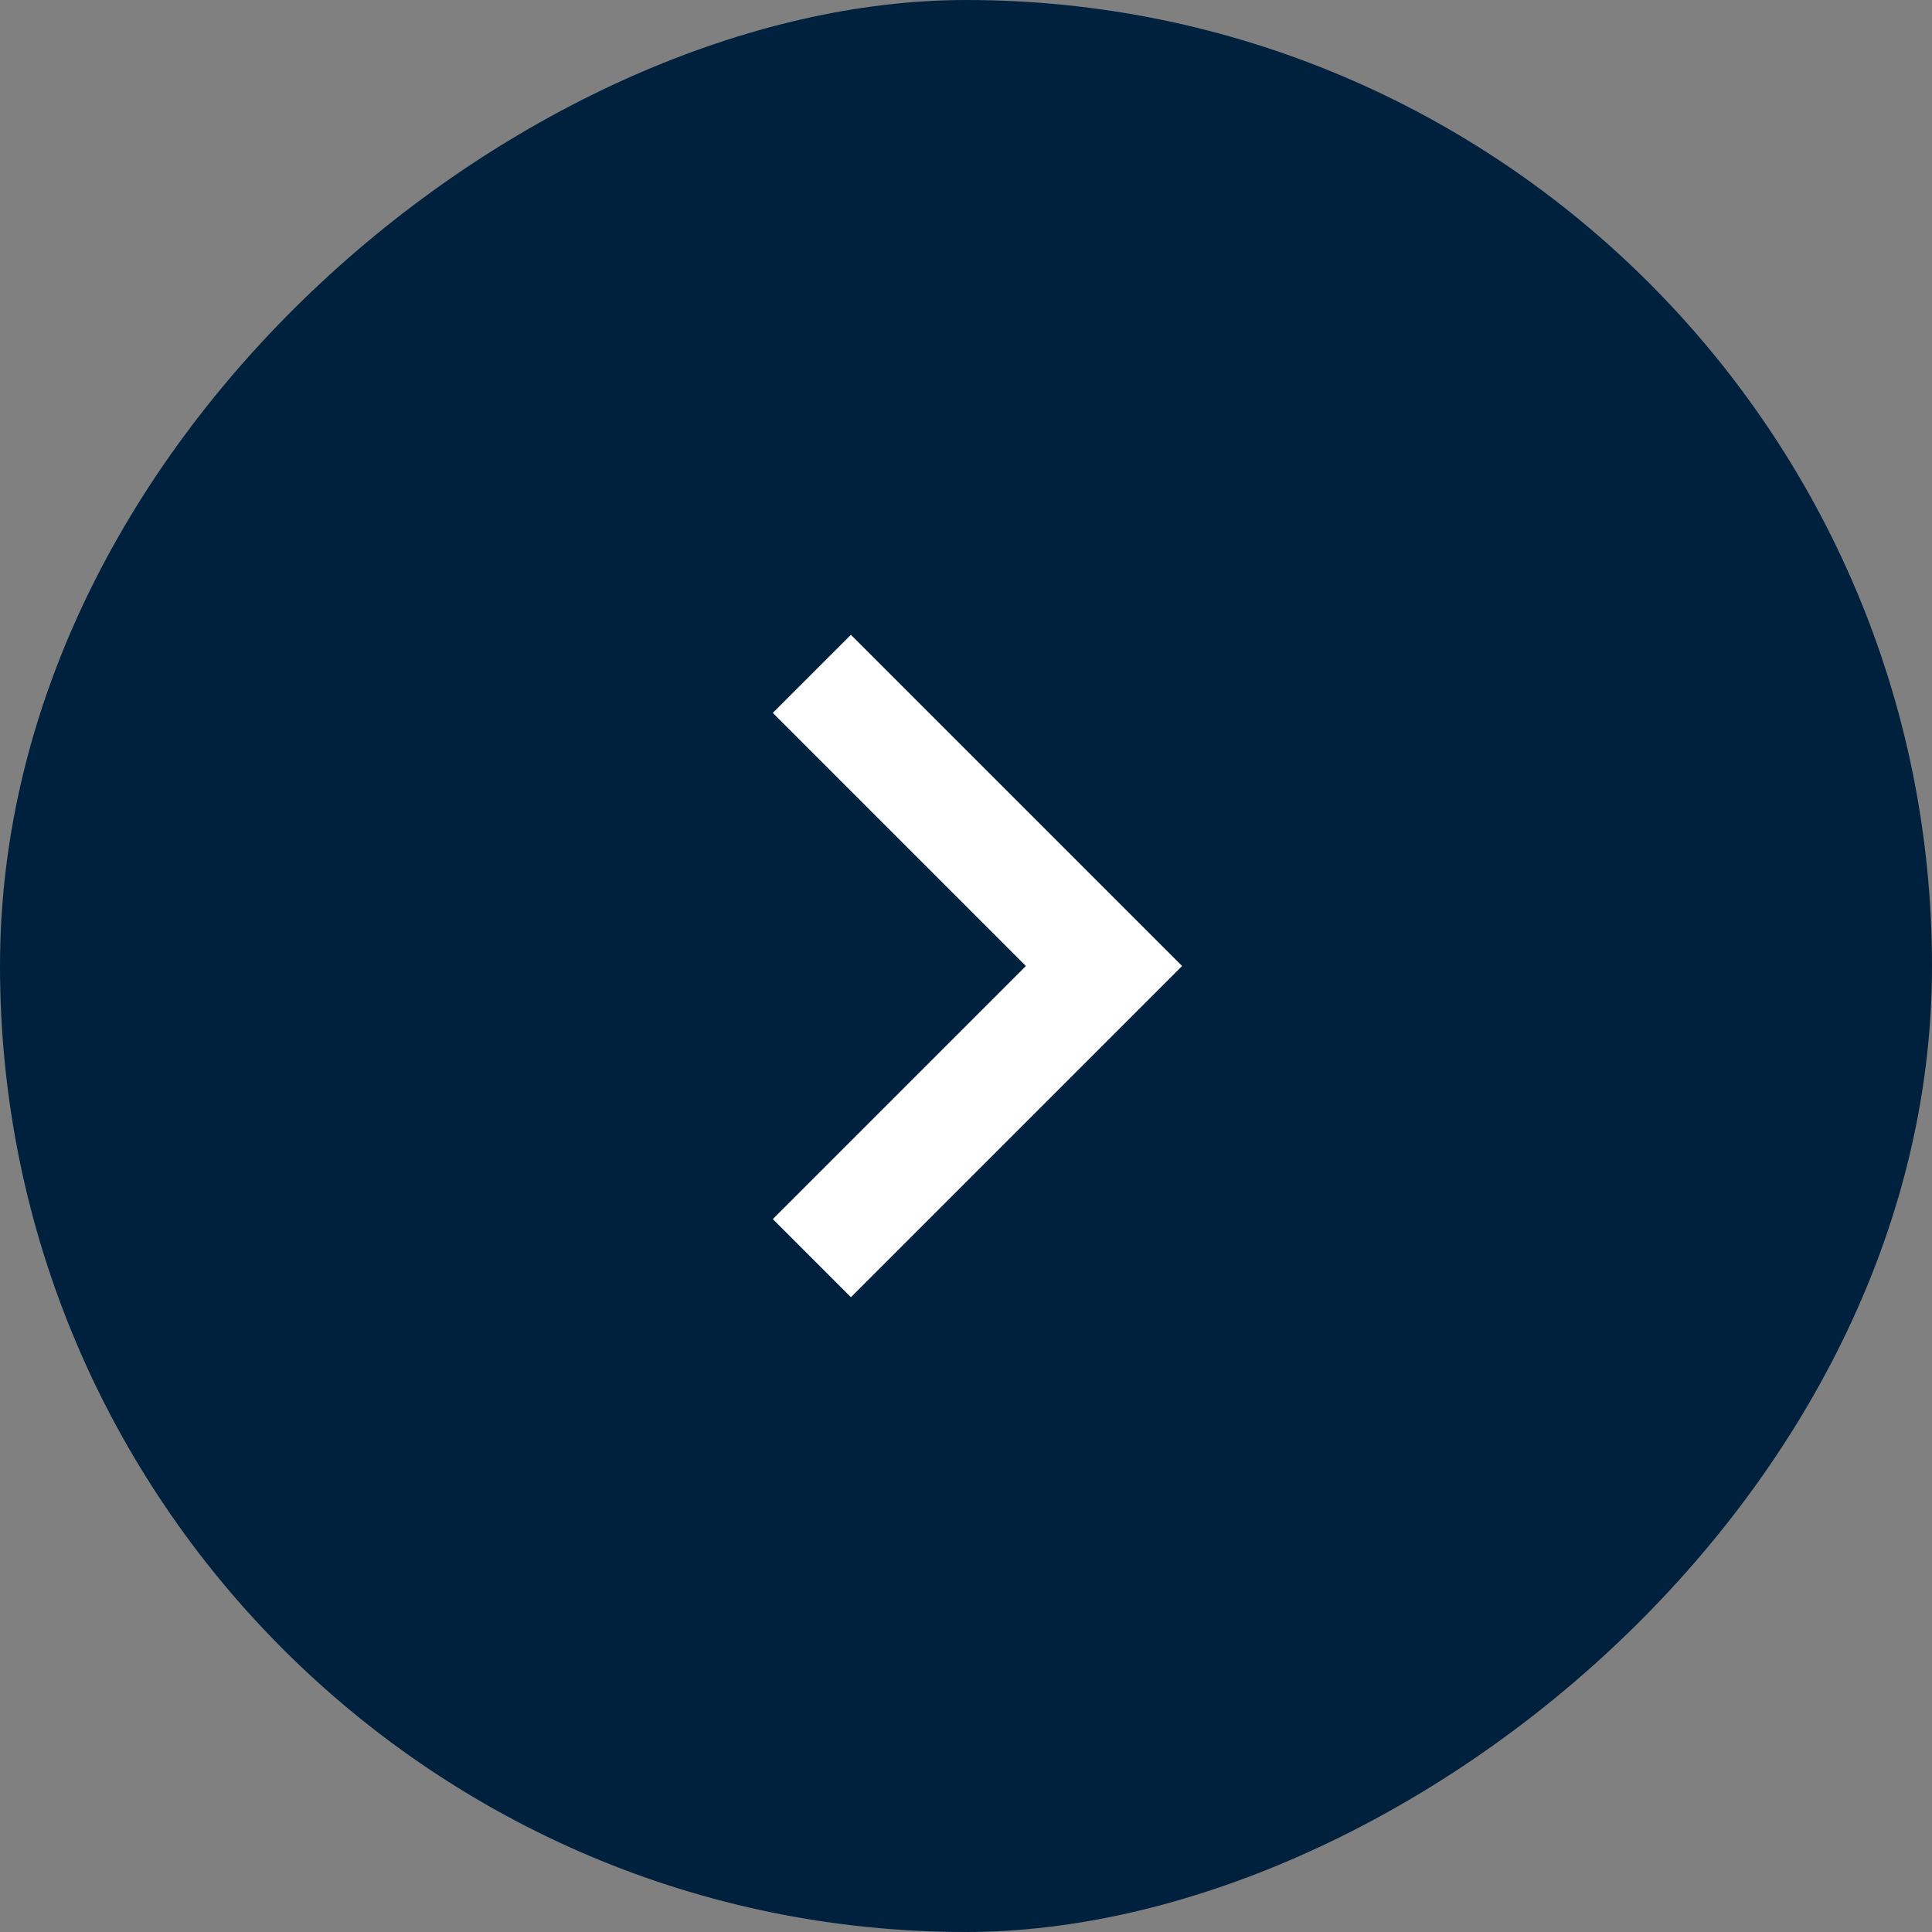
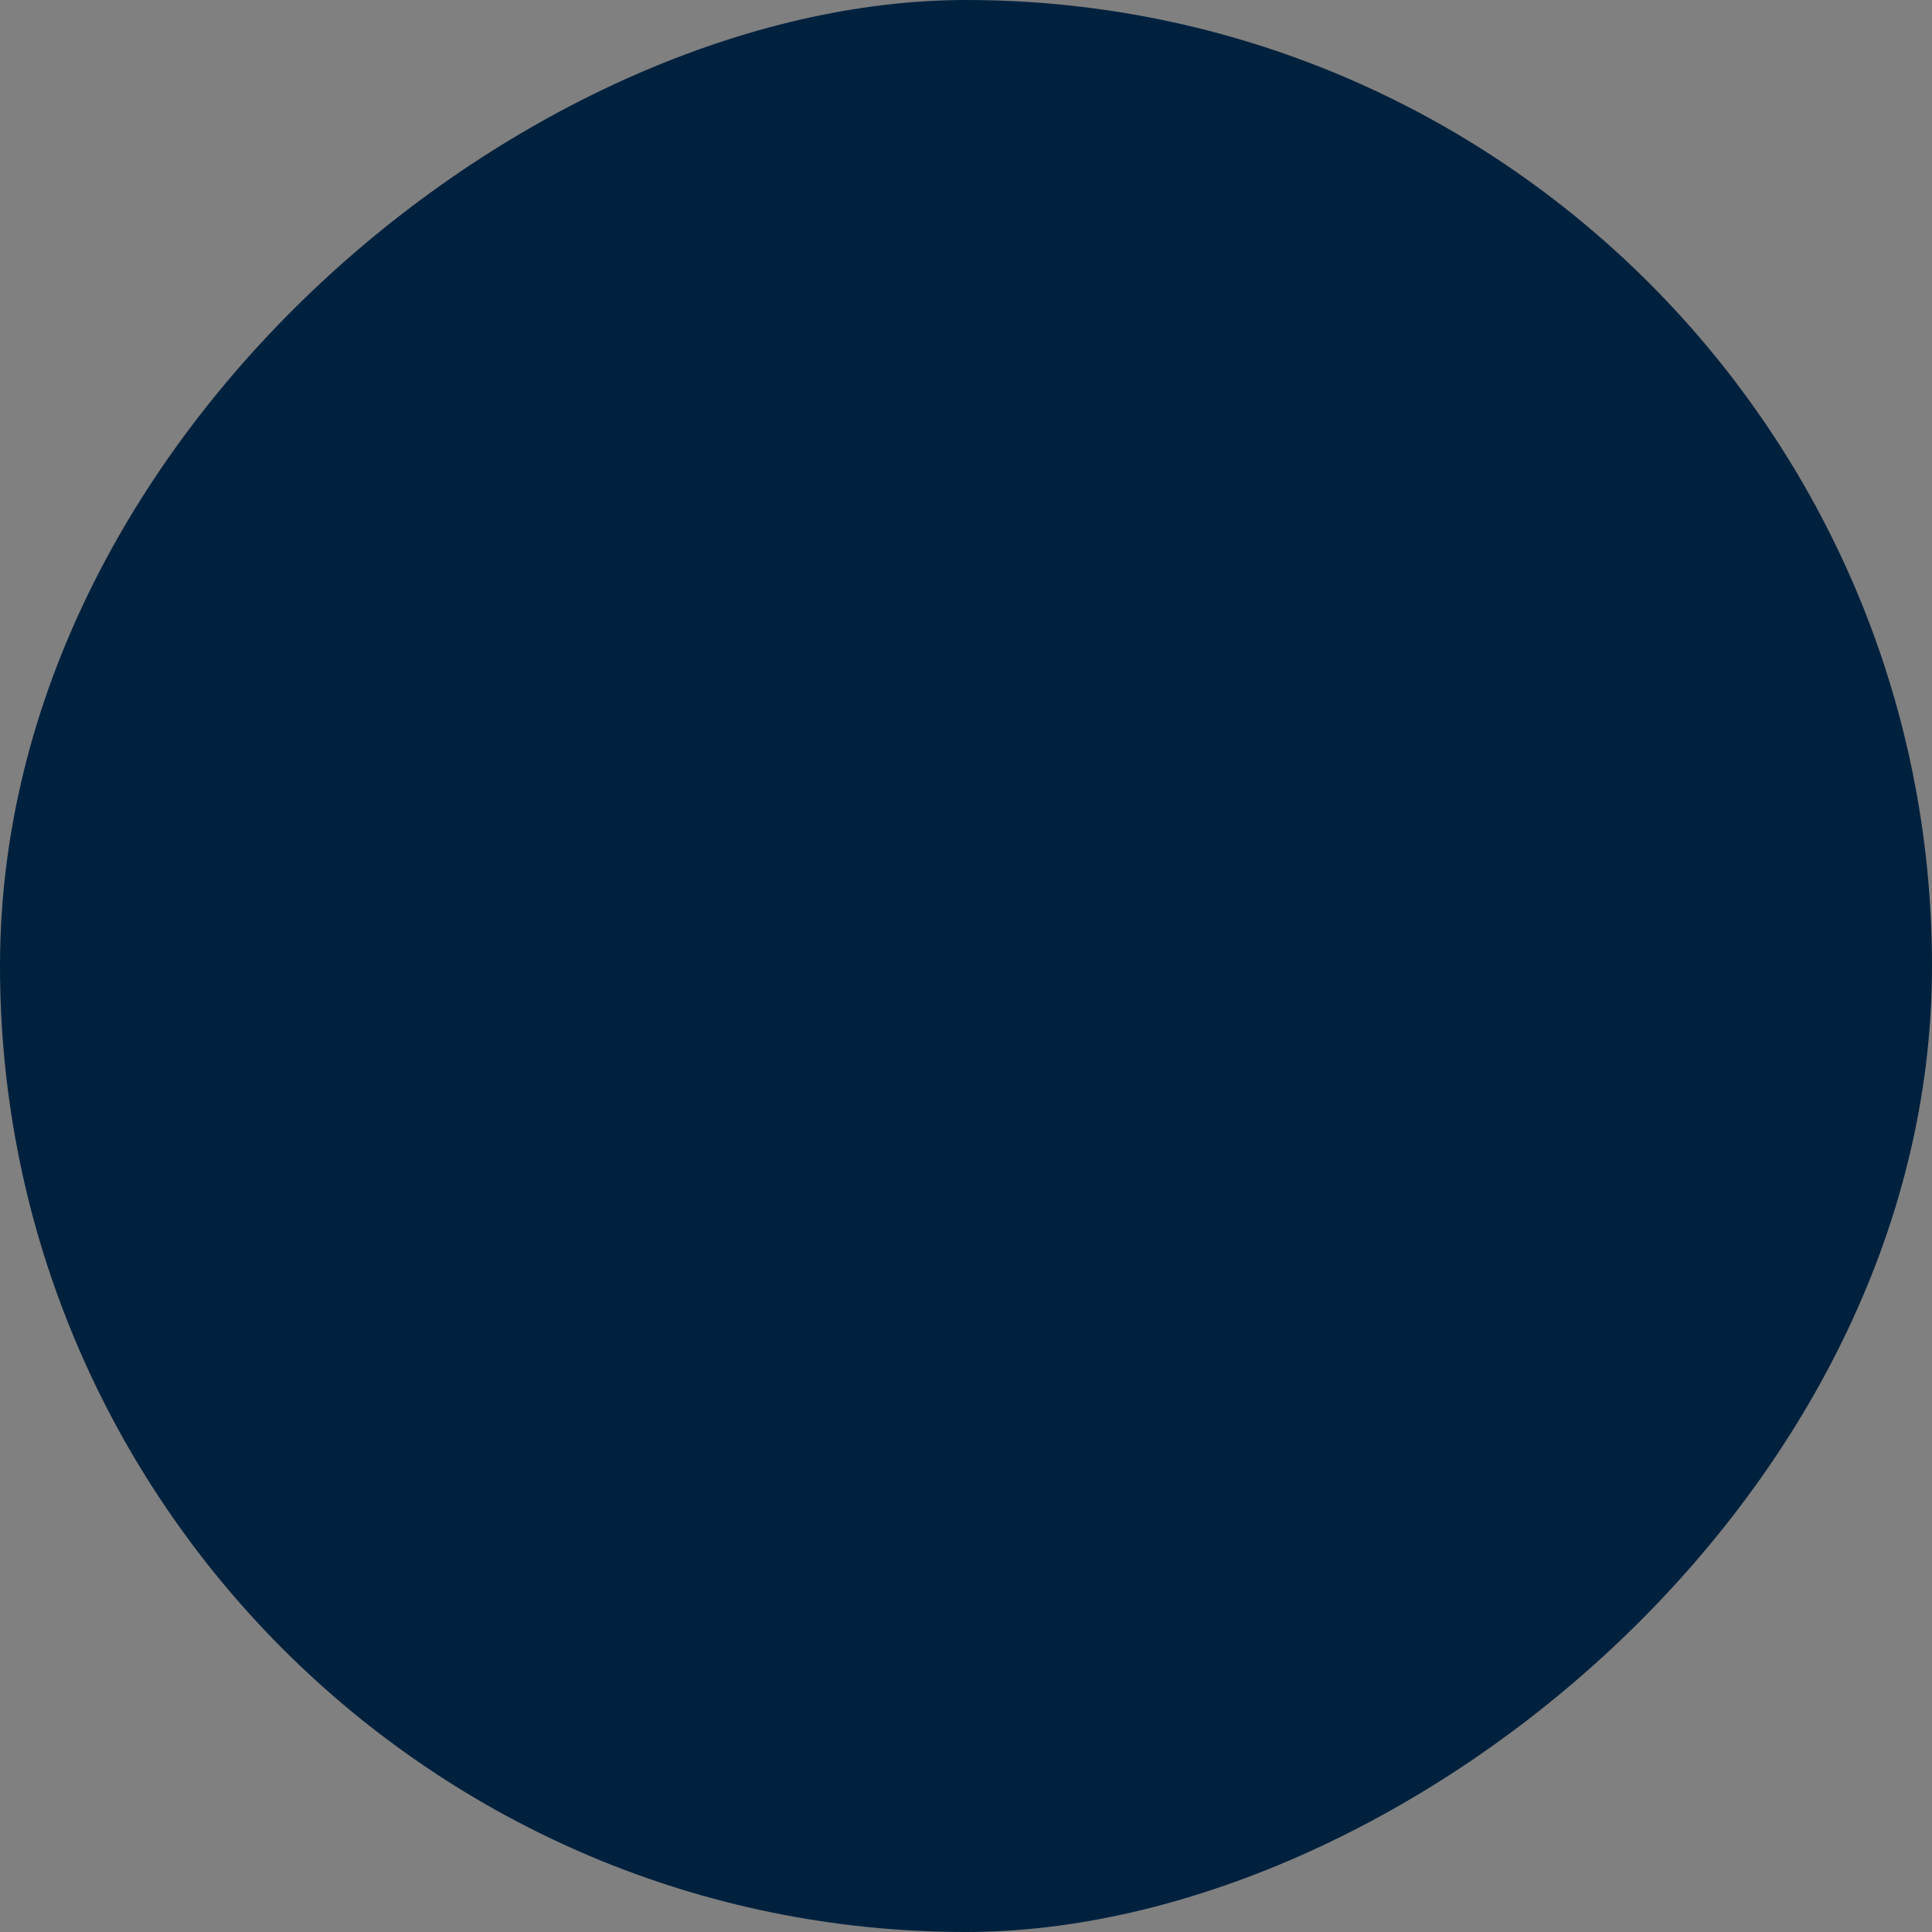
<svg xmlns="http://www.w3.org/2000/svg" width="70" height="70" viewBox="0 0 70 70">
  <rect x="0" y="0" width="70" height="70" fill="#808080" stroke="none" />
  <defs>
    <style>
            .cls-1{fill:#00213e}.cls-2{fill:#fff}
        </style>
  </defs>
  <g id="Group_2856" data-name="Group 2856" transform="rotate(90 35 35)">
    <rect id="Rectangle_1157" width="70" height="70" class="cls-1" data-name="Rectangle 1157" rx="35" />
-     <path id="Path_15600" d="M2.83 14.83L12 5.66l9.17 9.17L24 12 12 0 0 12z" class="cls-2" data-name="Path 15600" transform="translate(23 27.17)" />
  </g>
</svg>